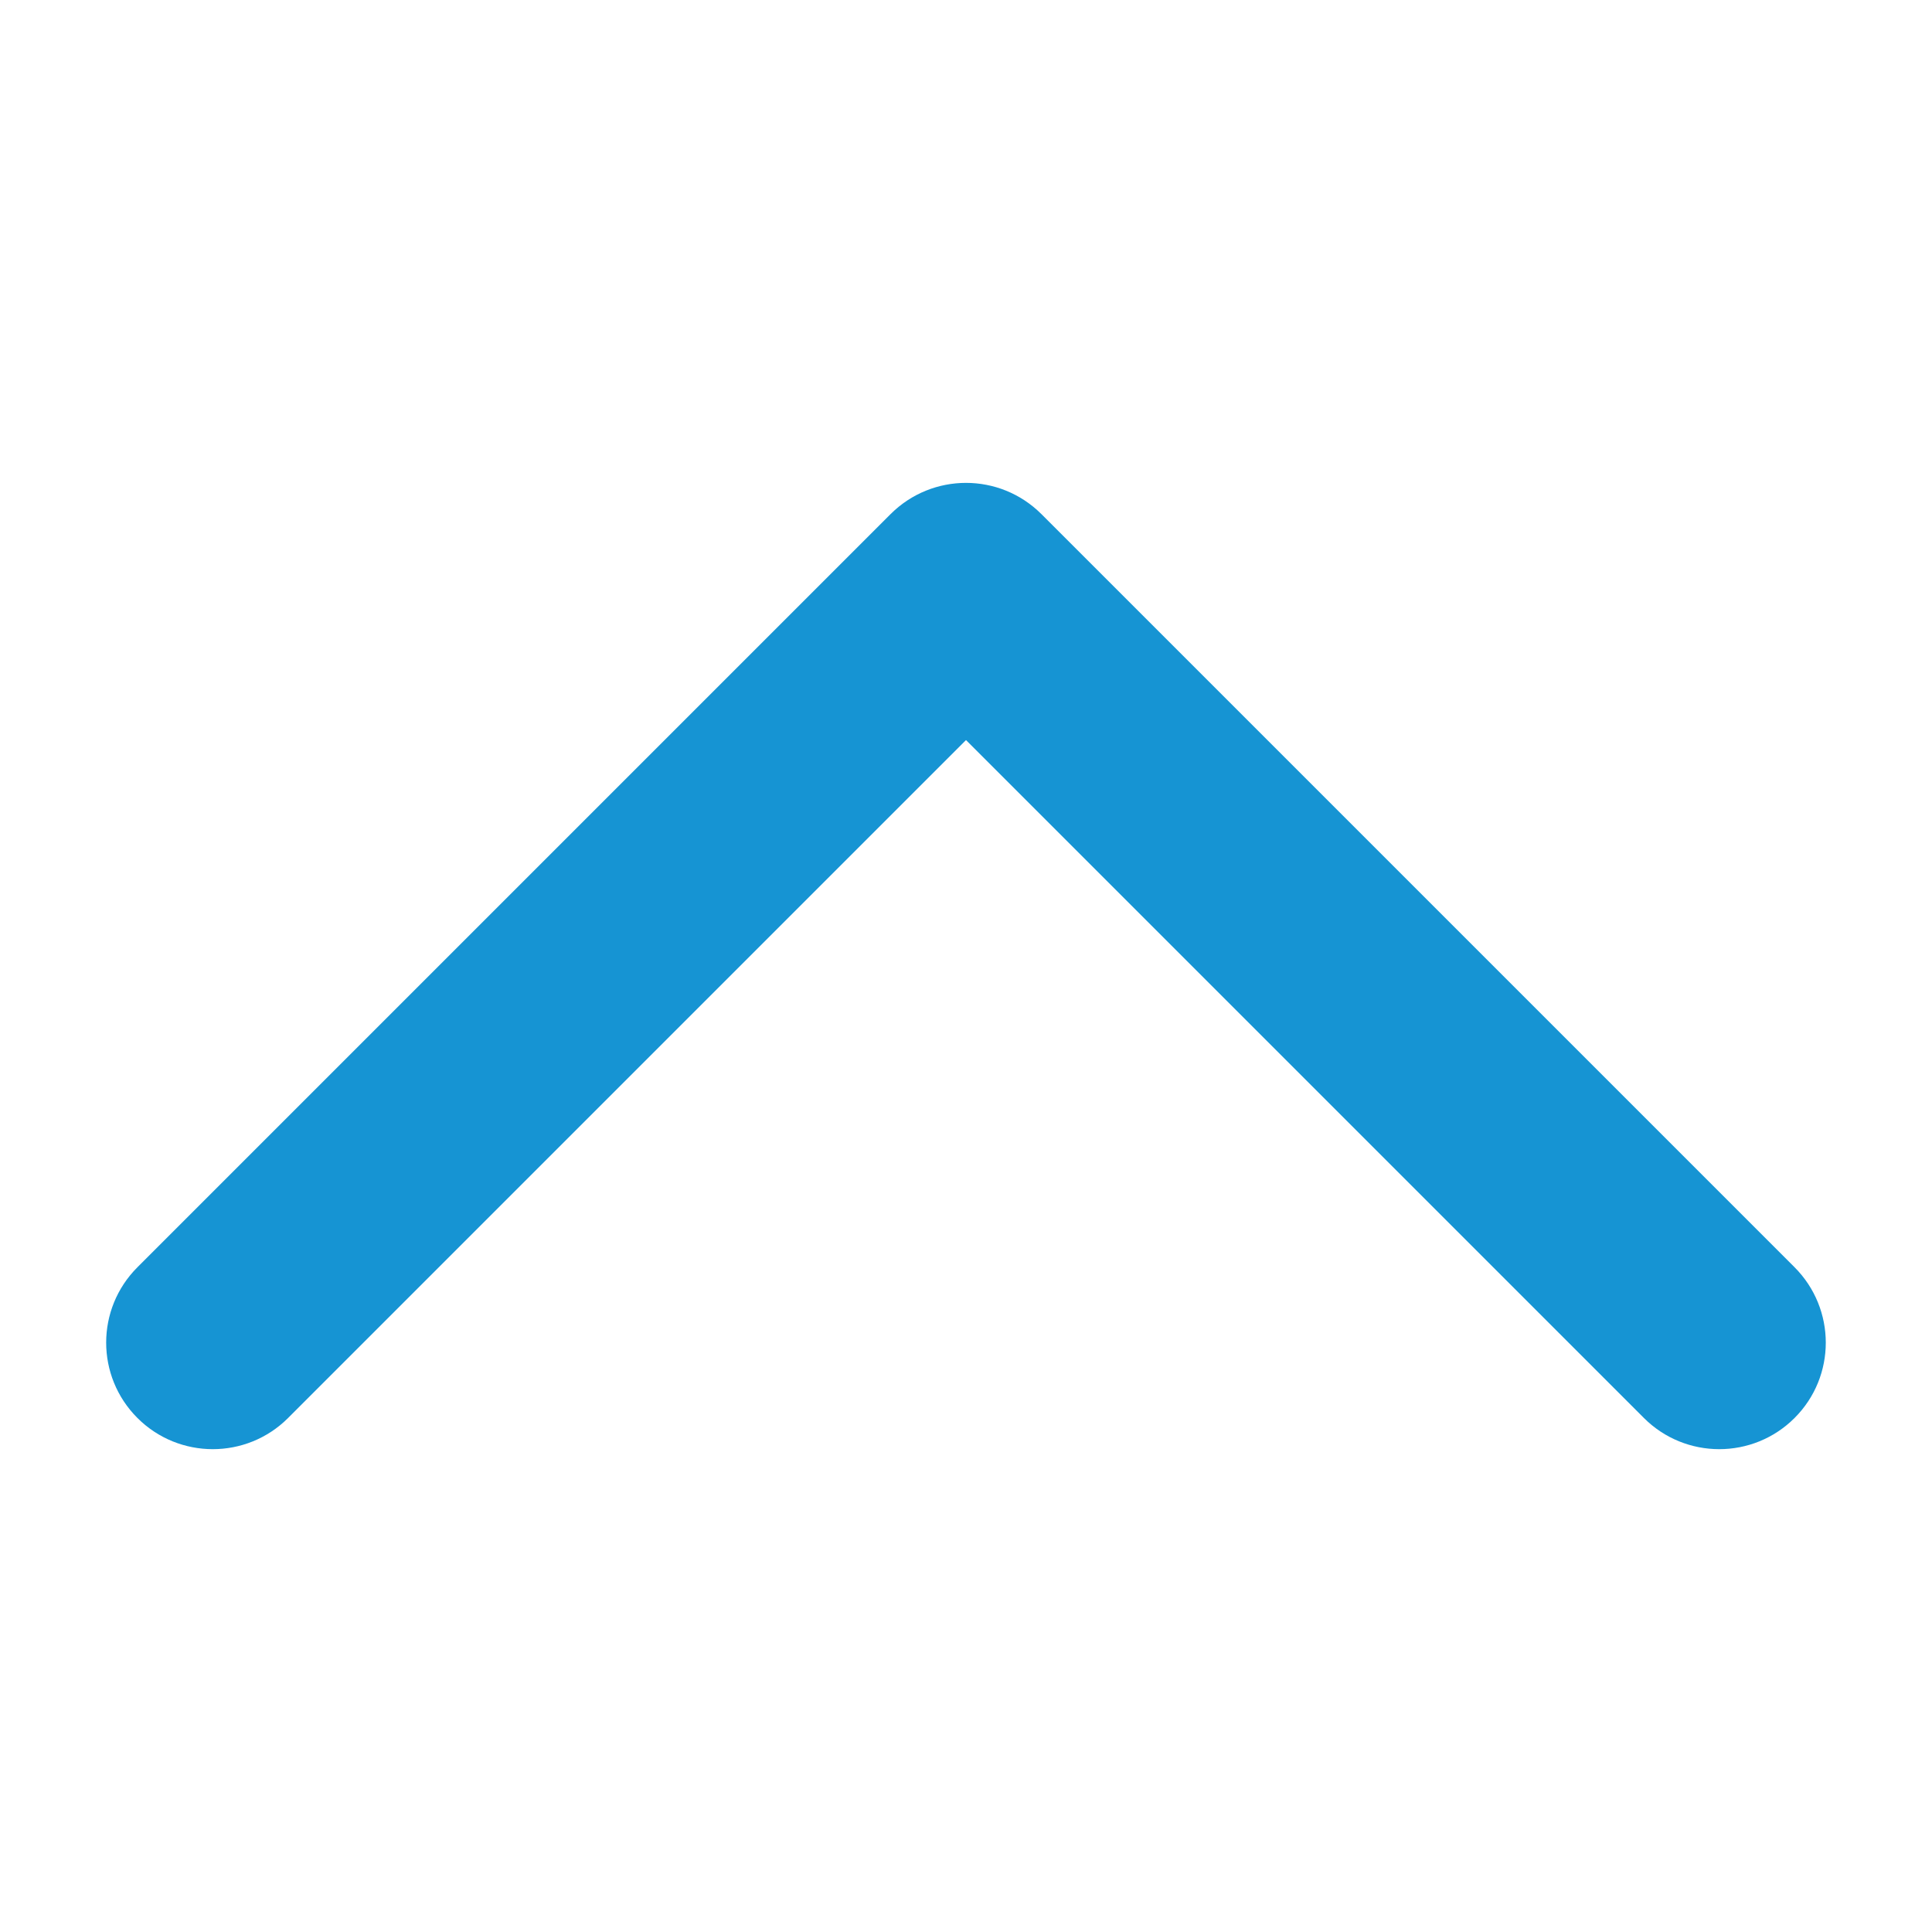
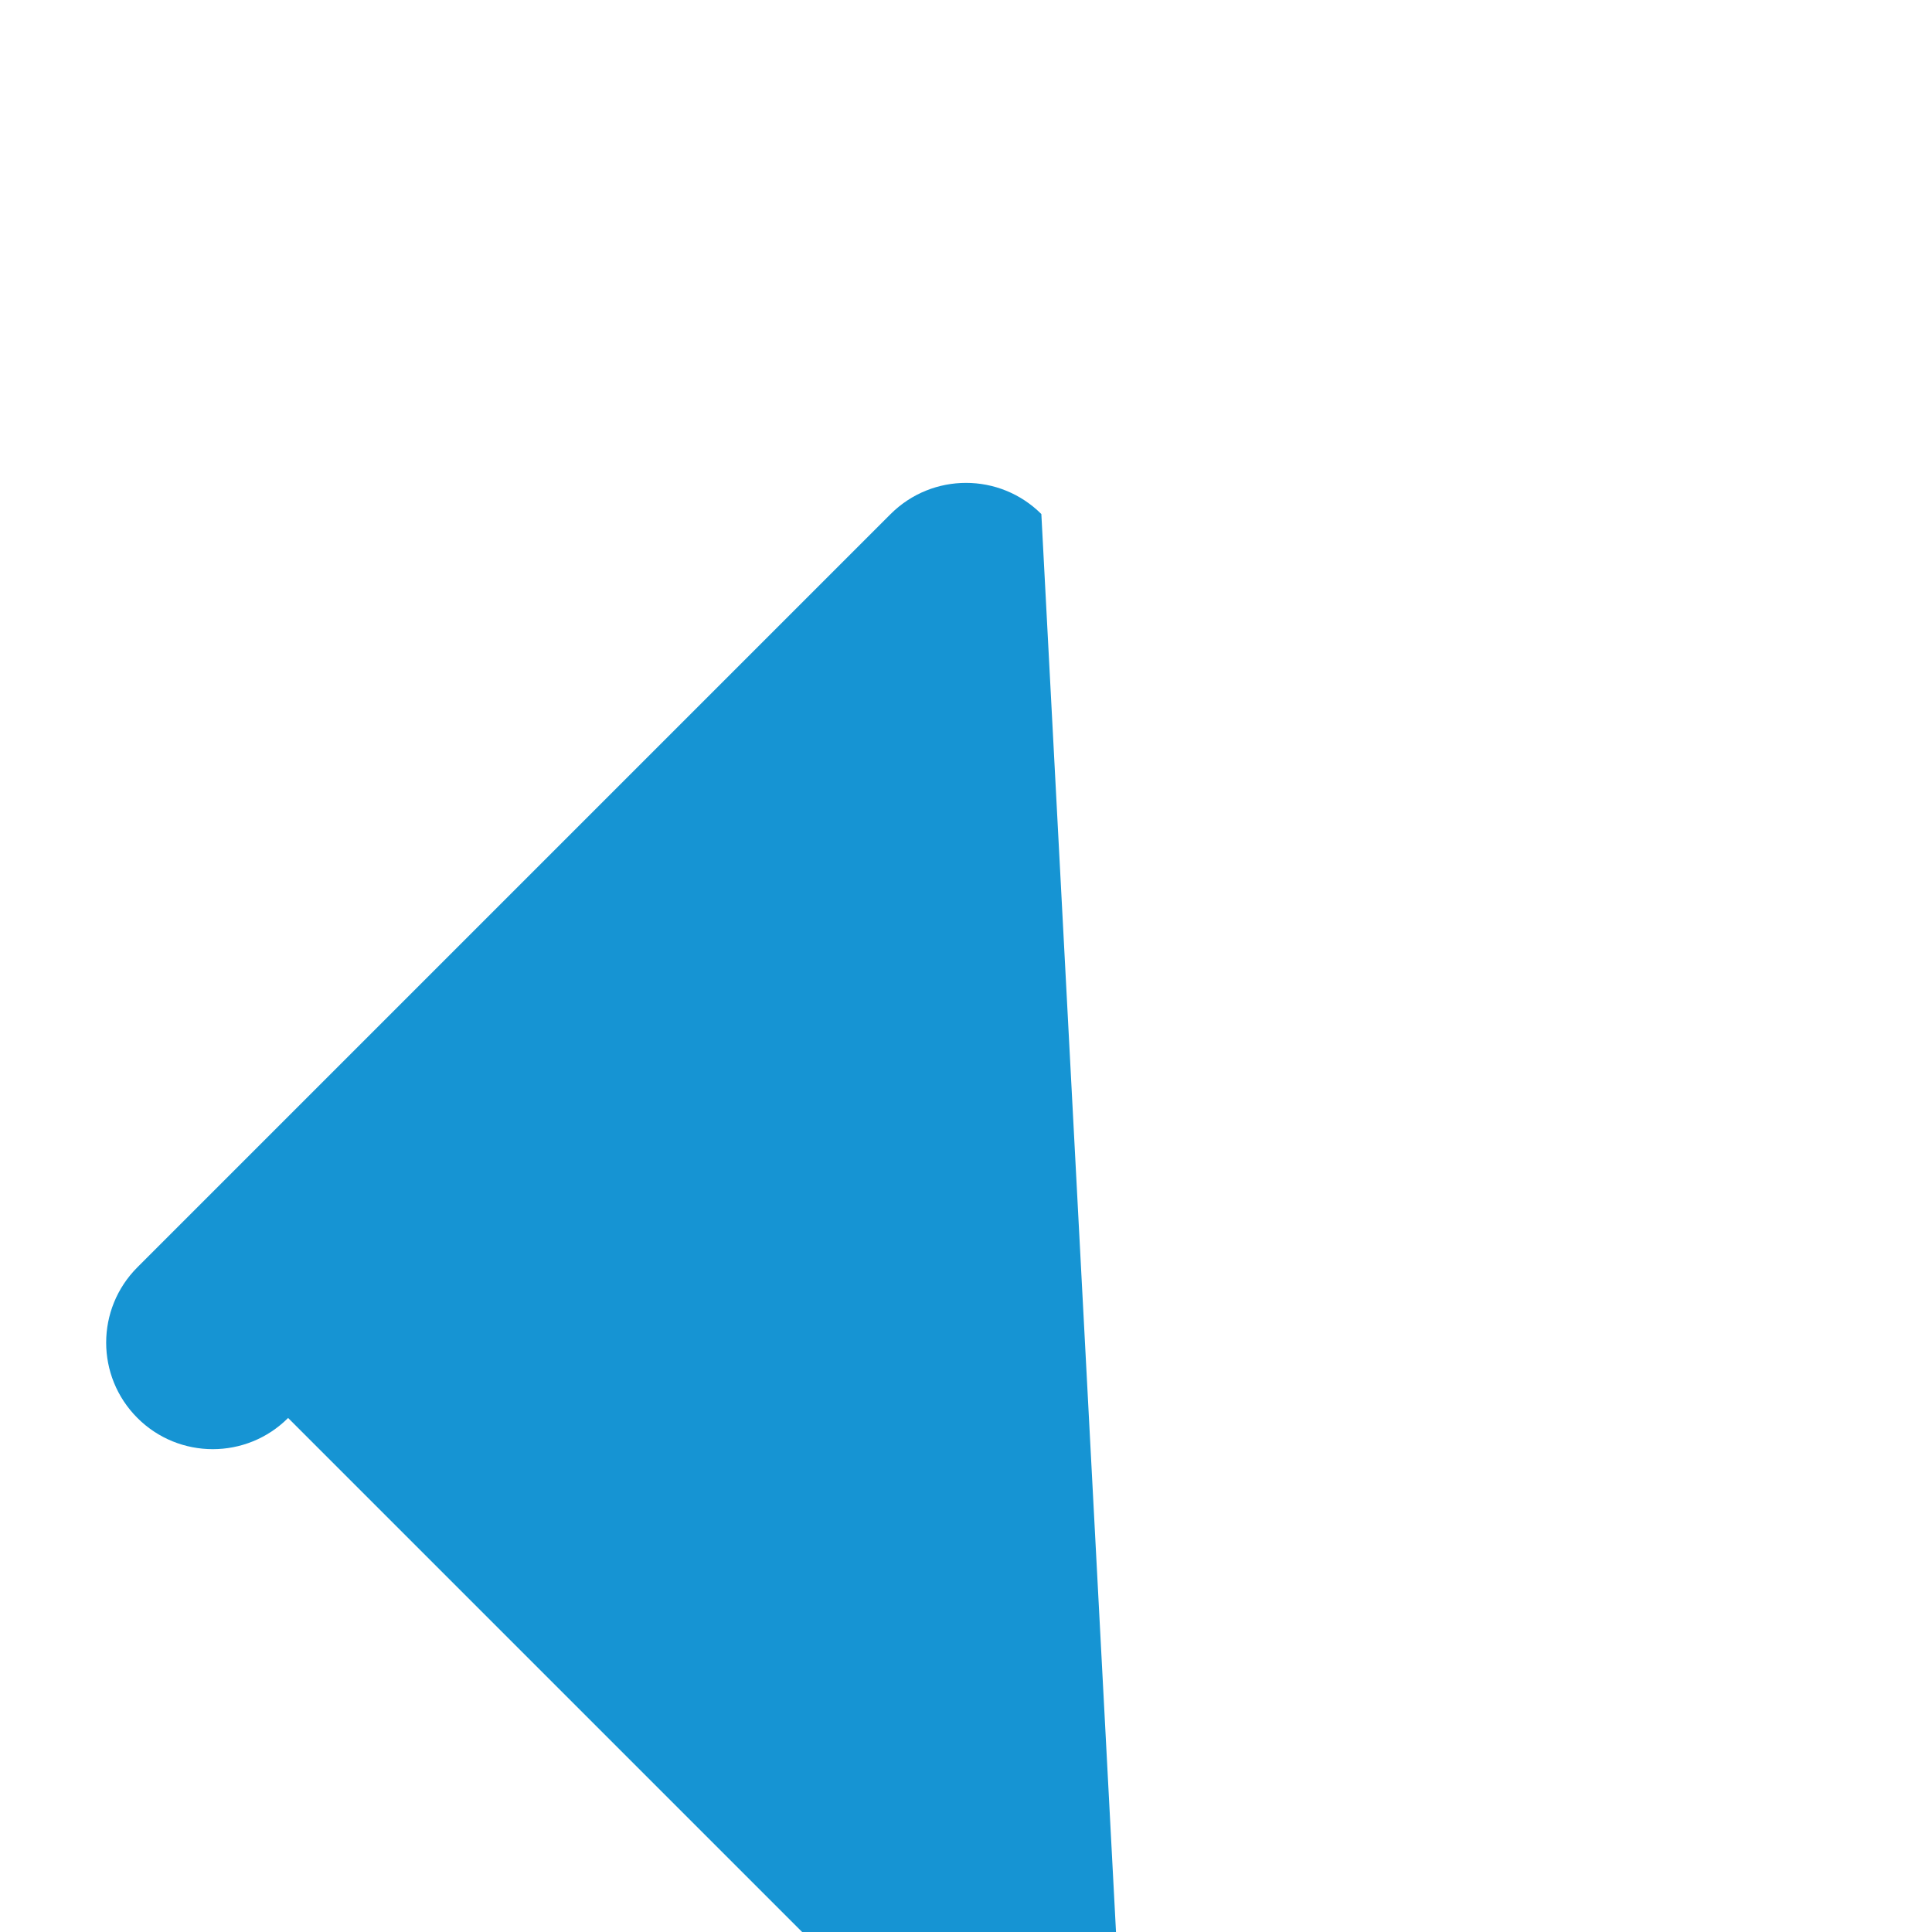
<svg xmlns="http://www.w3.org/2000/svg" t="1748314169791" class="icon" viewBox="0 0 1024 1024" version="1.1" p-id="9709" width="32" height="32">
-   <path d="M472.064 272.448l-399.232 399.232c-22.08 22.08-22.08 57.792 0 79.872 22.016 22.016 57.792 22.08 79.872 0L512 392.256l359.296 359.296c22.016 22.016 57.792 22.08 79.872 0 22.08-22.08 22.016-57.792 0-79.872L551.936 272.448C529.856 250.432 494.144 250.432 472.064 272.448z" fill="#1694d3" p-id="9710" />
+   <path d="M472.064 272.448l-399.232 399.232c-22.08 22.08-22.08 57.792 0 79.872 22.016 22.016 57.792 22.08 79.872 0l359.296 359.296c22.016 22.016 57.792 22.08 79.872 0 22.08-22.08 22.016-57.792 0-79.872L551.936 272.448C529.856 250.432 494.144 250.432 472.064 272.448z" fill="#1694d3" p-id="9710" />
</svg>